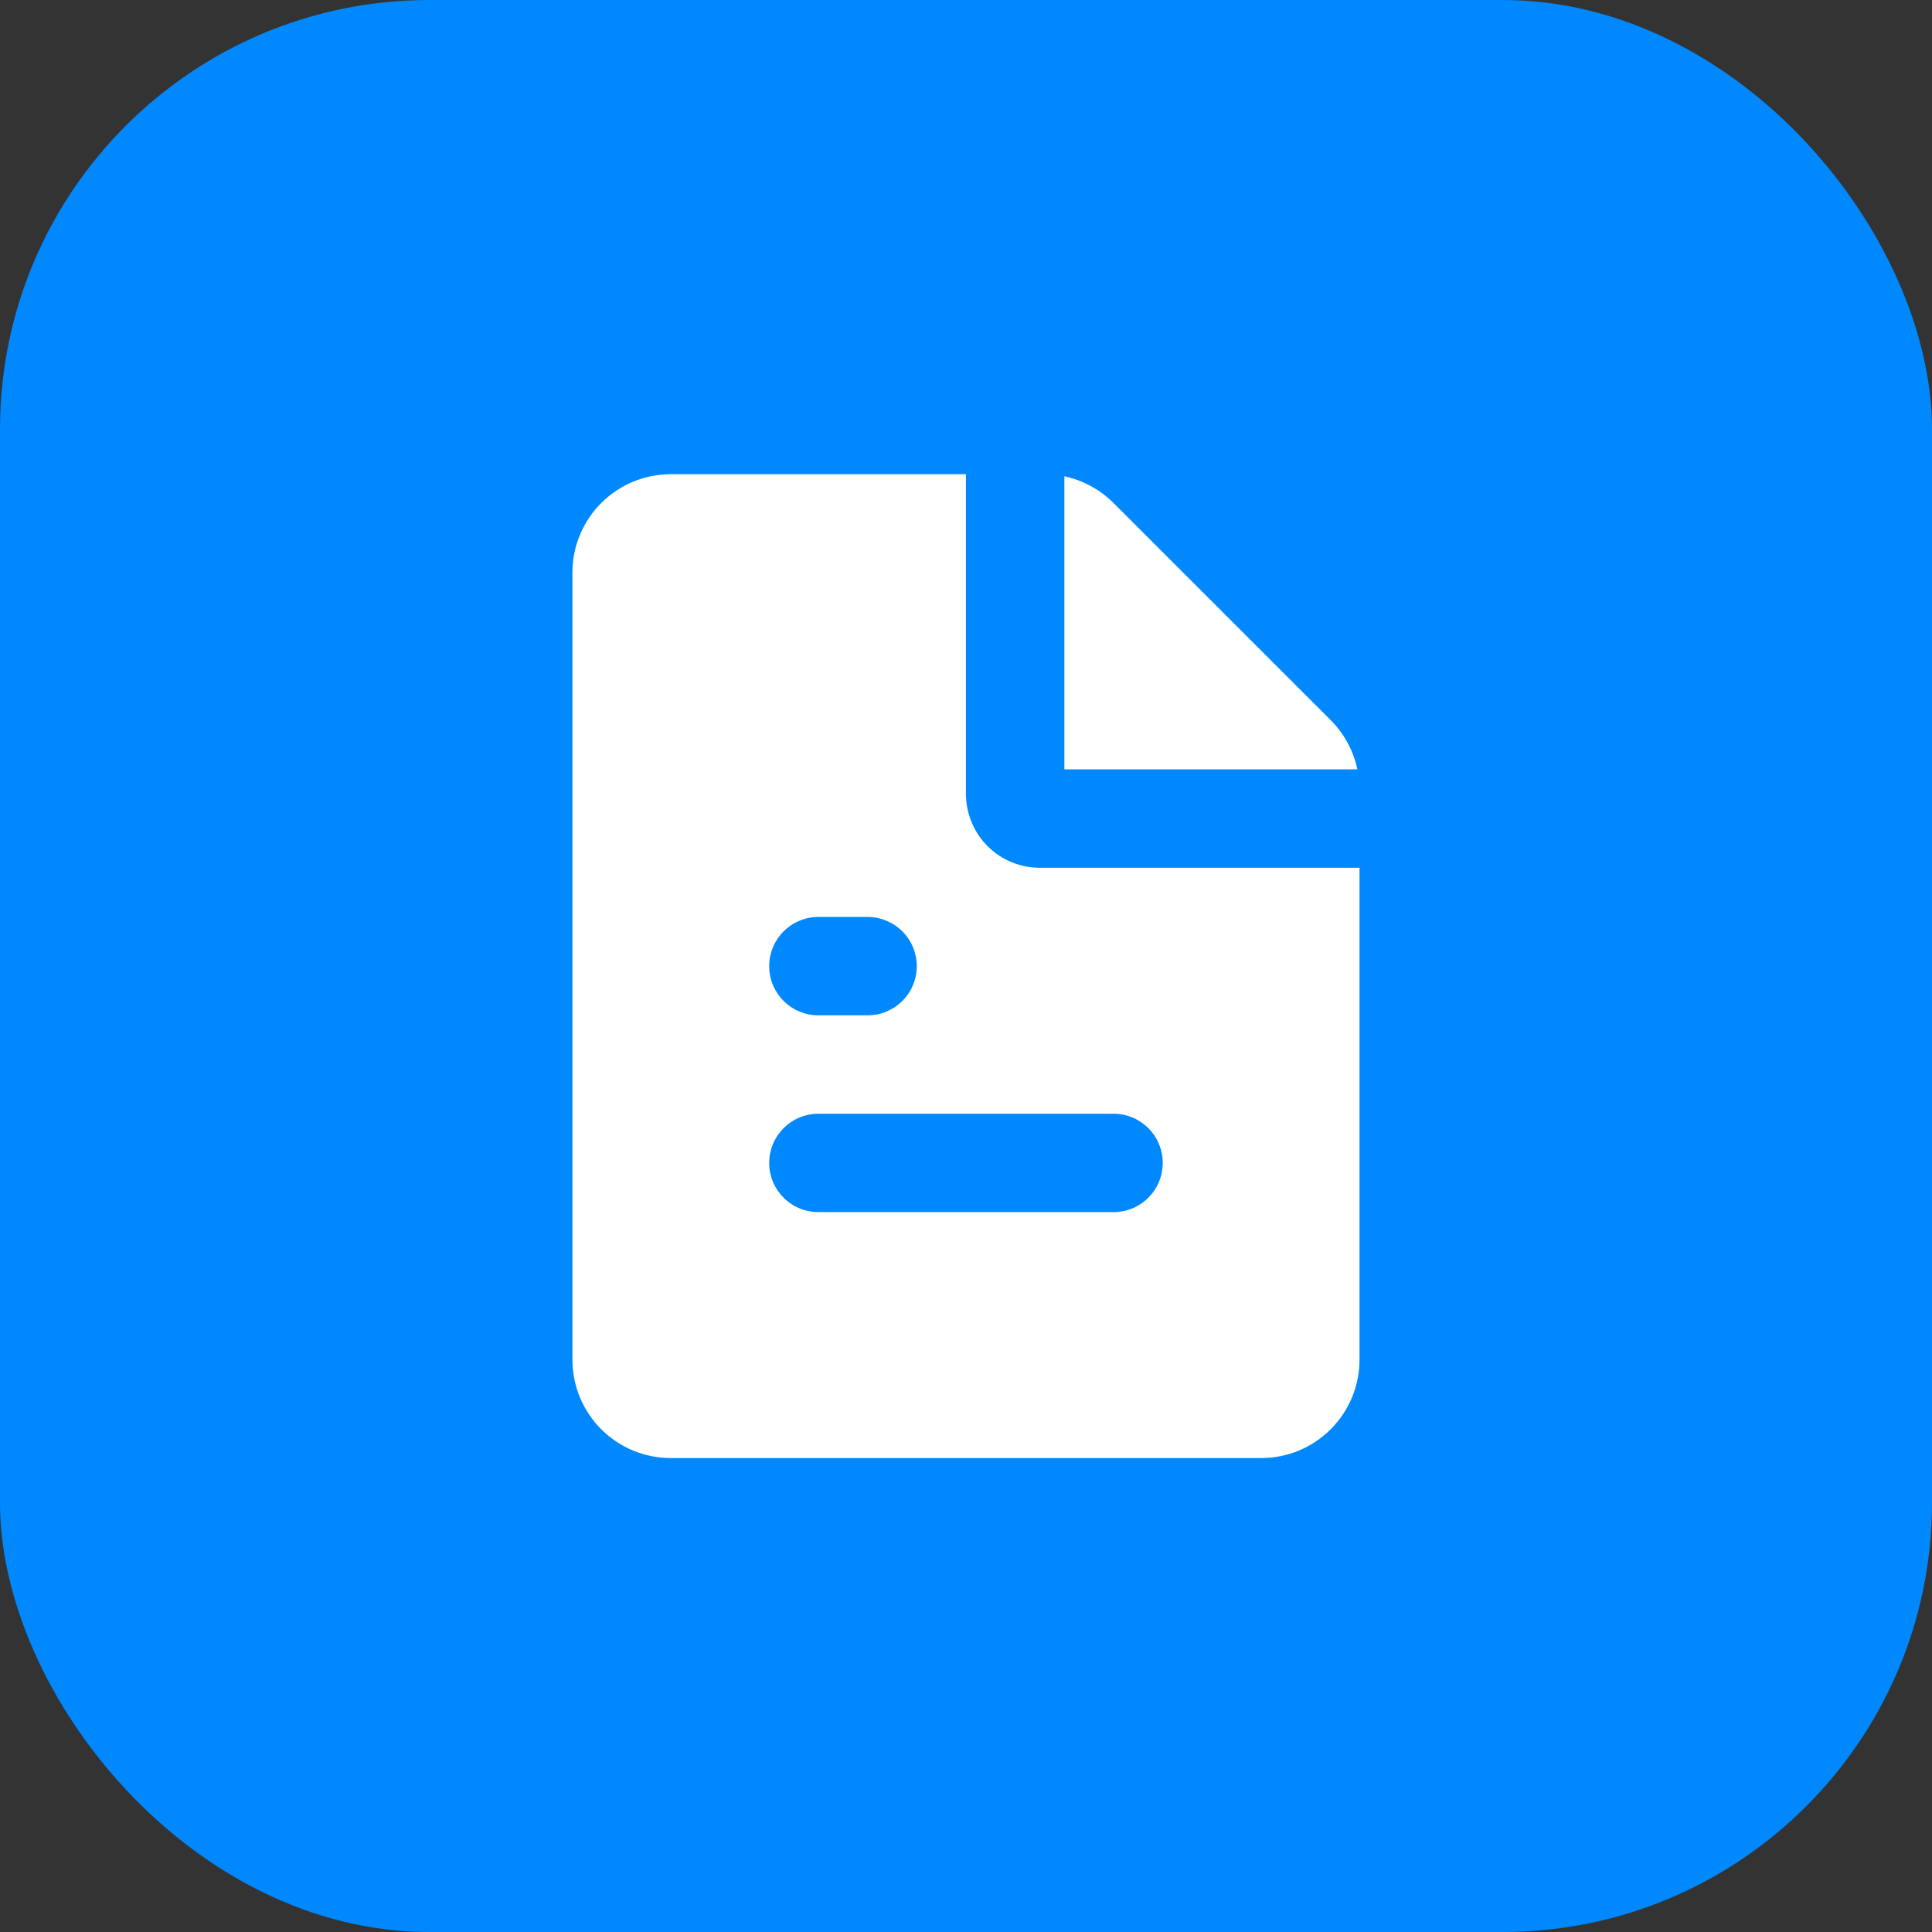
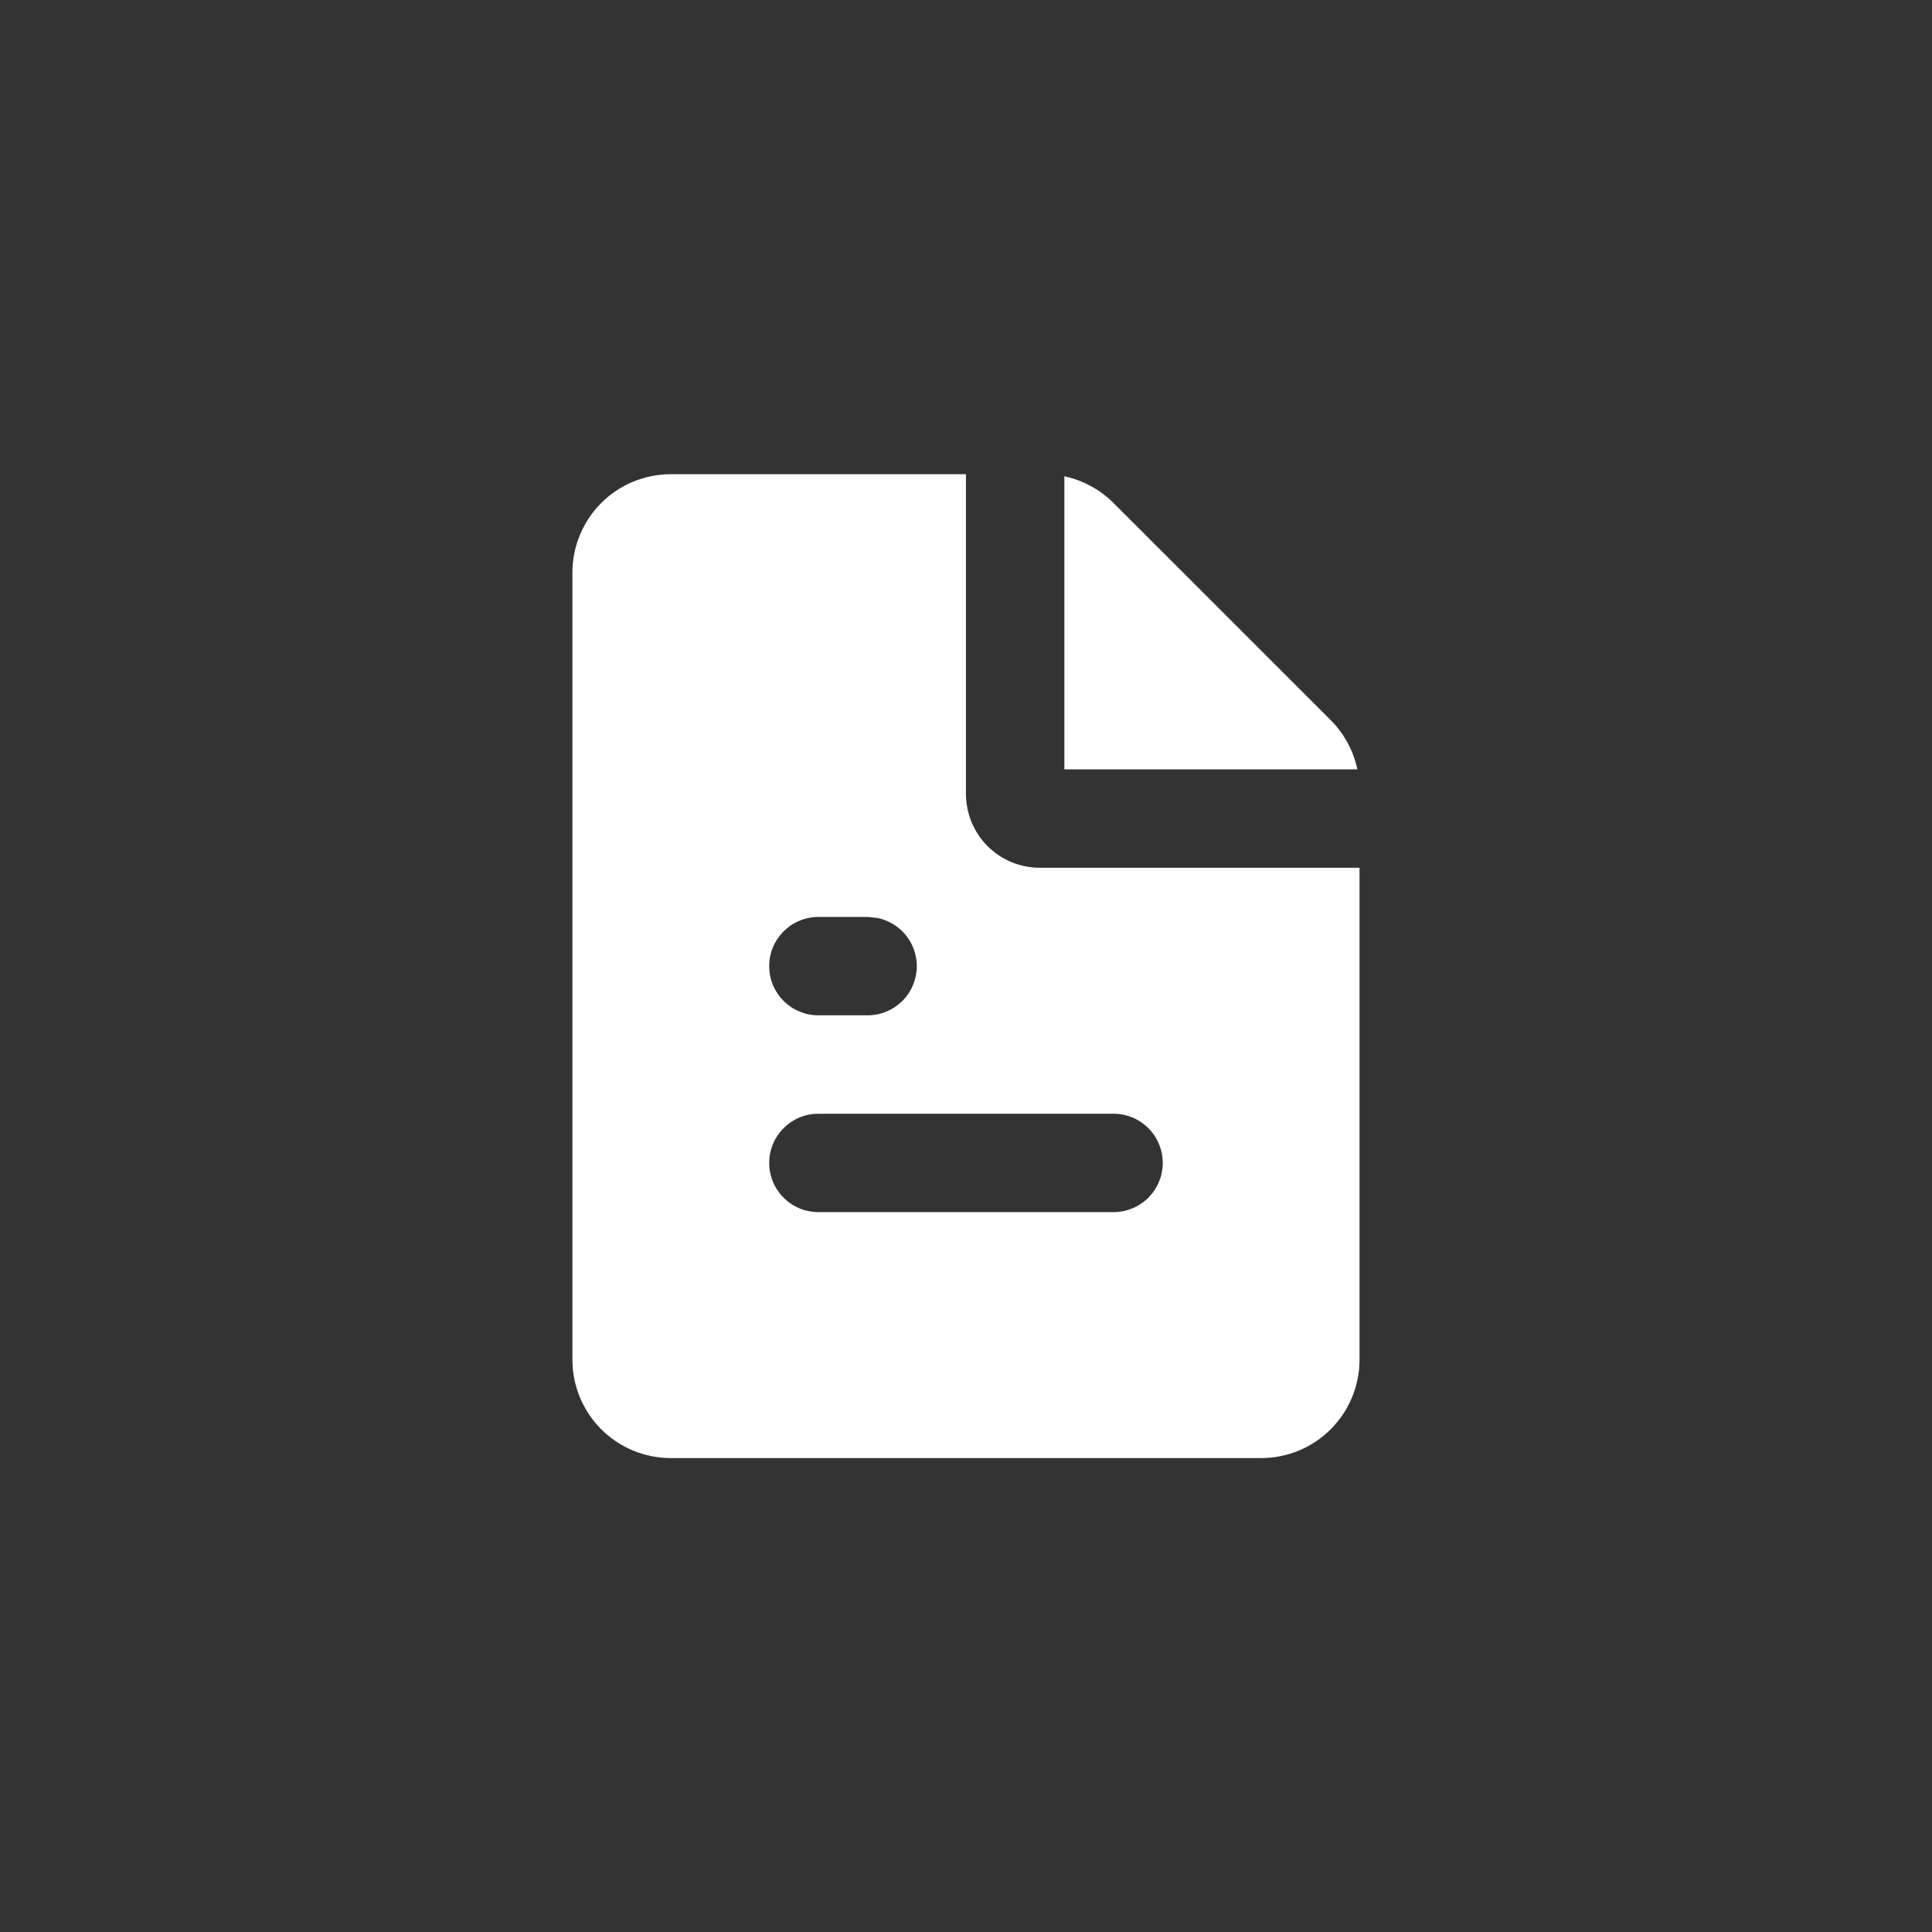
<svg xmlns="http://www.w3.org/2000/svg" fill="none" viewBox="0 0 36 36" class="design-iconfont">
  <rect x="0" y="0" width="36" height="36" fill="#333333" stroke="none" />
-   <rect width="36" height="36" rx="8" fill="#08F" />
-   <path d="M17.999 8.836L17.999 14.794C17.999 14.839 18.002 14.884 18.006 14.929C18.01 14.974 18.017 15.018 18.026 15.062C18.035 15.107 18.046 15.15 18.059 15.193C18.072 15.236 18.087 15.279 18.104 15.32C18.121 15.362 18.14 15.403 18.162 15.442C18.183 15.482 18.206 15.521 18.231 15.558C18.256 15.596 18.283 15.632 18.311 15.667C18.34 15.701 18.37 15.735 18.402 15.767C18.434 15.798 18.467 15.829 18.502 15.857C18.537 15.886 18.573 15.912 18.61 15.938C18.648 15.963 18.686 15.986 18.726 16.007C18.766 16.028 18.807 16.047 18.848 16.065C18.89 16.082 18.932 16.097 18.975 16.11C19.018 16.123 19.062 16.134 19.106 16.143C19.15 16.152 19.195 16.158 19.24 16.163C19.284 16.167 19.329 16.169 19.374 16.169L25.333 16.169L25.333 25.336C25.333 25.396 25.33 25.456 25.324 25.516C25.318 25.575 25.309 25.635 25.297 25.694C25.286 25.753 25.271 25.811 25.254 25.868C25.236 25.926 25.216 25.982 25.193 26.038C25.17 26.093 25.145 26.147 25.116 26.2C25.088 26.253 25.057 26.305 25.024 26.354C24.99 26.404 24.955 26.453 24.916 26.499C24.878 26.545 24.838 26.59 24.796 26.632C24.753 26.675 24.709 26.715 24.662 26.753C24.616 26.791 24.568 26.827 24.518 26.86C24.468 26.894 24.416 26.924 24.364 26.953C24.311 26.981 24.256 27.007 24.201 27.03C24.145 27.053 24.089 27.073 24.032 27.09C23.974 27.108 23.916 27.122 23.857 27.134C23.798 27.146 23.739 27.154 23.679 27.16C23.619 27.166 23.559 27.169 23.499 27.169L12.499 27.169C12.439 27.169 12.379 27.166 12.32 27.16C12.26 27.154 12.201 27.146 12.142 27.134C12.083 27.122 12.025 27.108 11.967 27.09C11.91 27.073 11.853 27.053 11.798 27.03C11.742 27.007 11.688 26.981 11.635 26.953C11.582 26.924 11.531 26.894 11.481 26.86C11.431 26.827 11.383 26.791 11.336 26.753C11.29 26.715 11.245 26.675 11.203 26.632C11.161 26.59 11.12 26.545 11.082 26.499C11.044 26.453 11.008 26.404 10.975 26.354C10.942 26.305 10.911 26.253 10.883 26.2C10.854 26.147 10.829 26.093 10.806 26.038C10.783 25.982 10.762 25.926 10.745 25.868C10.727 25.811 10.713 25.753 10.701 25.694C10.69 25.635 10.681 25.575 10.675 25.516C10.669 25.456 10.666 25.396 10.666 25.336L10.666 10.669C10.666 10.609 10.669 10.549 10.675 10.49C10.681 10.43 10.69 10.37 10.701 10.312C10.713 10.253 10.727 10.194 10.745 10.137C10.762 10.08 10.783 10.023 10.806 9.968C10.829 9.912 10.854 9.858 10.883 9.805C10.911 9.752 10.942 9.701 10.975 9.651C11.008 9.601 11.044 9.553 11.082 9.506C11.12 9.46 11.161 9.415 11.203 9.373C11.245 9.33 11.29 9.29 11.336 9.252C11.383 9.214 11.431 9.178 11.481 9.145C11.531 9.112 11.582 9.081 11.635 9.052C11.688 9.024 11.742 8.998 11.798 8.975C11.853 8.953 11.91 8.932 11.967 8.915C12.025 8.897 12.083 8.883 12.142 8.871C12.201 8.859 12.26 8.851 12.32 8.845C12.379 8.839 12.439 8.836 12.499 8.836L17.999 8.836ZM20.749 20.753L15.249 20.753C15.189 20.753 15.13 20.759 15.07 20.77C15.011 20.782 14.954 20.799 14.899 20.822C14.843 20.845 14.79 20.874 14.74 20.907C14.69 20.941 14.644 20.979 14.601 21.021C14.559 21.064 14.521 21.11 14.487 21.16C14.454 21.21 14.425 21.263 14.402 21.319C14.379 21.374 14.362 21.431 14.35 21.49C14.338 21.549 14.333 21.609 14.333 21.669C14.333 21.73 14.338 21.789 14.35 21.848C14.362 21.907 14.379 21.964 14.402 22.02C14.425 22.076 14.454 22.128 14.487 22.179C14.521 22.229 14.559 22.275 14.601 22.317C14.644 22.36 14.69 22.398 14.74 22.431C14.79 22.465 14.843 22.493 14.899 22.516C14.954 22.539 15.011 22.557 15.07 22.568C15.13 22.58 15.189 22.586 15.249 22.586L20.749 22.586C20.81 22.586 20.869 22.58 20.928 22.568C20.987 22.557 21.044 22.539 21.1 22.516C21.156 22.493 21.209 22.465 21.259 22.431C21.309 22.398 21.355 22.36 21.398 22.317C21.44 22.275 21.478 22.229 21.512 22.179C21.545 22.128 21.573 22.076 21.596 22.02C21.619 21.964 21.637 21.907 21.648 21.848C21.66 21.789 21.666 21.73 21.666 21.669C21.666 21.609 21.66 21.549 21.648 21.49C21.637 21.431 21.619 21.374 21.596 21.319C21.573 21.263 21.545 21.21 21.512 21.16C21.478 21.11 21.44 21.064 21.398 21.021C21.355 20.979 21.309 20.941 21.259 20.907C21.209 20.874 21.156 20.845 21.1 20.822C21.044 20.799 20.987 20.782 20.928 20.77C20.869 20.759 20.81 20.753 20.749 20.753ZM16.166 17.086L15.249 17.086C15.189 17.086 15.13 17.092 15.07 17.104C15.011 17.115 14.954 17.133 14.899 17.156C14.843 17.179 14.79 17.207 14.74 17.24C14.69 17.274 14.644 17.312 14.601 17.354C14.559 17.397 14.521 17.443 14.487 17.493C14.454 17.543 14.425 17.596 14.402 17.652C14.379 17.707 14.362 17.765 14.35 17.824C14.338 17.883 14.333 17.942 14.333 18.003C14.333 18.063 14.338 18.122 14.35 18.181C14.362 18.241 14.379 18.298 14.402 18.353C14.425 18.409 14.454 18.462 14.487 18.512C14.521 18.562 14.559 18.608 14.601 18.651C14.644 18.693 14.69 18.731 14.74 18.765C14.79 18.798 14.843 18.826 14.899 18.849C14.954 18.872 15.011 18.89 15.07 18.902C15.13 18.913 15.189 18.919 15.249 18.919L16.166 18.919C16.226 18.919 16.286 18.913 16.345 18.902C16.404 18.89 16.461 18.872 16.517 18.849C16.572 18.826 16.625 18.798 16.675 18.765C16.725 18.731 16.772 18.693 16.814 18.651C16.857 18.608 16.895 18.562 16.928 18.512C16.962 18.462 16.99 18.409 17.013 18.353C17.036 18.298 17.053 18.241 17.065 18.181C17.077 18.122 17.083 18.063 17.083 18.003C17.083 17.942 17.077 17.883 17.065 17.824C17.053 17.765 17.036 17.707 17.013 17.652C16.99 17.596 16.962 17.543 16.928 17.493C16.895 17.443 16.857 17.397 16.814 17.354C16.772 17.312 16.725 17.274 16.675 17.24C16.625 17.207 16.572 17.179 16.517 17.156C16.461 17.133 16.404 17.115 16.345 17.104C16.286 17.092 16.226 17.086 16.166 17.086ZM19.833 8.875C20.006 8.912 20.171 8.973 20.327 9.058C20.483 9.142 20.624 9.248 20.749 9.373L24.796 13.419C24.921 13.545 25.026 13.685 25.111 13.841C25.196 13.998 25.256 14.162 25.293 14.336L19.833 14.336L19.833 8.875Z" fill-rule="evenodd" fill="#FFF" />
+   <path d="M17.999 8.836L17.999 14.794C17.999 14.839 18.002 14.884 18.006 14.929C18.01 14.974 18.017 15.018 18.026 15.062C18.035 15.107 18.046 15.15 18.059 15.193C18.072 15.236 18.087 15.279 18.104 15.32C18.121 15.362 18.14 15.403 18.162 15.442C18.183 15.482 18.206 15.521 18.231 15.558C18.256 15.596 18.283 15.632 18.311 15.667C18.34 15.701 18.37 15.735 18.402 15.767C18.434 15.798 18.467 15.829 18.502 15.857C18.537 15.886 18.573 15.912 18.61 15.938C18.648 15.963 18.686 15.986 18.726 16.007C18.766 16.028 18.807 16.047 18.848 16.065C18.89 16.082 18.932 16.097 18.975 16.11C19.018 16.123 19.062 16.134 19.106 16.143C19.15 16.152 19.195 16.158 19.24 16.163C19.284 16.167 19.329 16.169 19.374 16.169L25.333 16.169L25.333 25.336C25.333 25.396 25.33 25.456 25.324 25.516C25.318 25.575 25.309 25.635 25.297 25.694C25.286 25.753 25.271 25.811 25.254 25.868C25.236 25.926 25.216 25.982 25.193 26.038C25.17 26.093 25.145 26.147 25.116 26.2C25.088 26.253 25.057 26.305 25.024 26.354C24.99 26.404 24.955 26.453 24.916 26.499C24.878 26.545 24.838 26.59 24.796 26.632C24.753 26.675 24.709 26.715 24.662 26.753C24.616 26.791 24.568 26.827 24.518 26.86C24.468 26.894 24.416 26.924 24.364 26.953C24.311 26.981 24.256 27.007 24.201 27.03C24.145 27.053 24.089 27.073 24.032 27.09C23.974 27.108 23.916 27.122 23.857 27.134C23.798 27.146 23.739 27.154 23.679 27.16C23.619 27.166 23.559 27.169 23.499 27.169L12.499 27.169C12.439 27.169 12.379 27.166 12.32 27.16C12.26 27.154 12.201 27.146 12.142 27.134C12.083 27.122 12.025 27.108 11.967 27.09C11.91 27.073 11.853 27.053 11.798 27.03C11.742 27.007 11.688 26.981 11.635 26.953C11.582 26.924 11.531 26.894 11.481 26.86C11.431 26.827 11.383 26.791 11.336 26.753C11.29 26.715 11.245 26.675 11.203 26.632C11.161 26.59 11.12 26.545 11.082 26.499C11.044 26.453 11.008 26.404 10.975 26.354C10.942 26.305 10.911 26.253 10.883 26.2C10.854 26.147 10.829 26.093 10.806 26.038C10.783 25.982 10.762 25.926 10.745 25.868C10.727 25.811 10.713 25.753 10.701 25.694C10.69 25.635 10.681 25.575 10.675 25.516C10.669 25.456 10.666 25.396 10.666 25.336L10.666 10.669C10.666 10.609 10.669 10.549 10.675 10.49C10.681 10.43 10.69 10.37 10.701 10.312C10.713 10.253 10.727 10.194 10.745 10.137C10.762 10.08 10.783 10.023 10.806 9.968C10.829 9.912 10.854 9.858 10.883 9.805C10.911 9.752 10.942 9.701 10.975 9.651C11.008 9.601 11.044 9.553 11.082 9.506C11.12 9.46 11.161 9.415 11.203 9.373C11.245 9.33 11.29 9.29 11.336 9.252C11.383 9.214 11.431 9.178 11.481 9.145C11.531 9.112 11.582 9.081 11.635 9.052C11.688 9.024 11.742 8.998 11.798 8.975C11.853 8.953 11.91 8.932 11.967 8.915C12.025 8.897 12.083 8.883 12.142 8.871C12.201 8.859 12.26 8.851 12.32 8.845C12.379 8.839 12.439 8.836 12.499 8.836L17.999 8.836ZM20.749 20.753L15.249 20.753C15.189 20.753 15.13 20.759 15.07 20.77C15.011 20.782 14.954 20.799 14.899 20.822C14.843 20.845 14.79 20.874 14.74 20.907C14.69 20.941 14.644 20.979 14.601 21.021C14.559 21.064 14.521 21.11 14.487 21.16C14.454 21.21 14.425 21.263 14.402 21.319C14.379 21.374 14.362 21.431 14.35 21.49C14.338 21.549 14.333 21.609 14.333 21.669C14.333 21.73 14.338 21.789 14.35 21.848C14.362 21.907 14.379 21.964 14.402 22.02C14.425 22.076 14.454 22.128 14.487 22.179C14.521 22.229 14.559 22.275 14.601 22.317C14.644 22.36 14.69 22.398 14.74 22.431C14.79 22.465 14.843 22.493 14.899 22.516C14.954 22.539 15.011 22.557 15.07 22.568C15.13 22.58 15.189 22.586 15.249 22.586L20.749 22.586C20.81 22.586 20.869 22.58 20.928 22.568C20.987 22.557 21.044 22.539 21.1 22.516C21.156 22.493 21.209 22.465 21.259 22.431C21.309 22.398 21.355 22.36 21.398 22.317C21.44 22.275 21.478 22.229 21.512 22.179C21.545 22.128 21.573 22.076 21.596 22.02C21.619 21.964 21.637 21.907 21.648 21.848C21.66 21.789 21.666 21.73 21.666 21.669C21.666 21.609 21.66 21.549 21.648 21.49C21.637 21.431 21.619 21.374 21.596 21.319C21.573 21.263 21.545 21.21 21.512 21.16C21.478 21.11 21.44 21.064 21.398 21.021C21.355 20.979 21.309 20.941 21.259 20.907C21.209 20.874 21.156 20.845 21.1 20.822C21.044 20.799 20.987 20.782 20.928 20.77C20.869 20.759 20.81 20.753 20.749 20.753ZM16.166 17.086L15.249 17.086C15.189 17.086 15.13 17.092 15.07 17.104C15.011 17.115 14.954 17.133 14.899 17.156C14.843 17.179 14.79 17.207 14.74 17.24C14.69 17.274 14.644 17.312 14.601 17.354C14.559 17.397 14.521 17.443 14.487 17.493C14.454 17.543 14.425 17.596 14.402 17.652C14.379 17.707 14.362 17.765 14.35 17.824C14.338 17.883 14.333 17.942 14.333 18.003C14.333 18.063 14.338 18.122 14.35 18.181C14.362 18.241 14.379 18.298 14.402 18.353C14.425 18.409 14.454 18.462 14.487 18.512C14.521 18.562 14.559 18.608 14.601 18.651C14.644 18.693 14.69 18.731 14.74 18.765C14.79 18.798 14.843 18.826 14.899 18.849C14.954 18.872 15.011 18.89 15.07 18.902C15.13 18.913 15.189 18.919 15.249 18.919L16.166 18.919C16.226 18.919 16.286 18.913 16.345 18.902C16.404 18.89 16.461 18.872 16.517 18.849C16.572 18.826 16.625 18.798 16.675 18.765C16.725 18.731 16.772 18.693 16.814 18.651C16.857 18.608 16.895 18.562 16.928 18.512C16.962 18.462 16.99 18.409 17.013 18.353C17.036 18.298 17.053 18.241 17.065 18.181C17.077 18.122 17.083 18.063 17.083 18.003C17.083 17.942 17.077 17.883 17.065 17.824C17.053 17.765 17.036 17.707 17.013 17.652C16.99 17.596 16.962 17.543 16.928 17.493C16.895 17.443 16.857 17.397 16.814 17.354C16.772 17.312 16.725 17.274 16.675 17.24C16.625 17.207 16.572 17.179 16.517 17.156C16.461 17.133 16.404 17.115 16.345 17.104ZM19.833 8.875C20.006 8.912 20.171 8.973 20.327 9.058C20.483 9.142 20.624 9.248 20.749 9.373L24.796 13.419C24.921 13.545 25.026 13.685 25.111 13.841C25.196 13.998 25.256 14.162 25.293 14.336L19.833 14.336L19.833 8.875Z" fill-rule="evenodd" fill="#FFF" />
</svg>